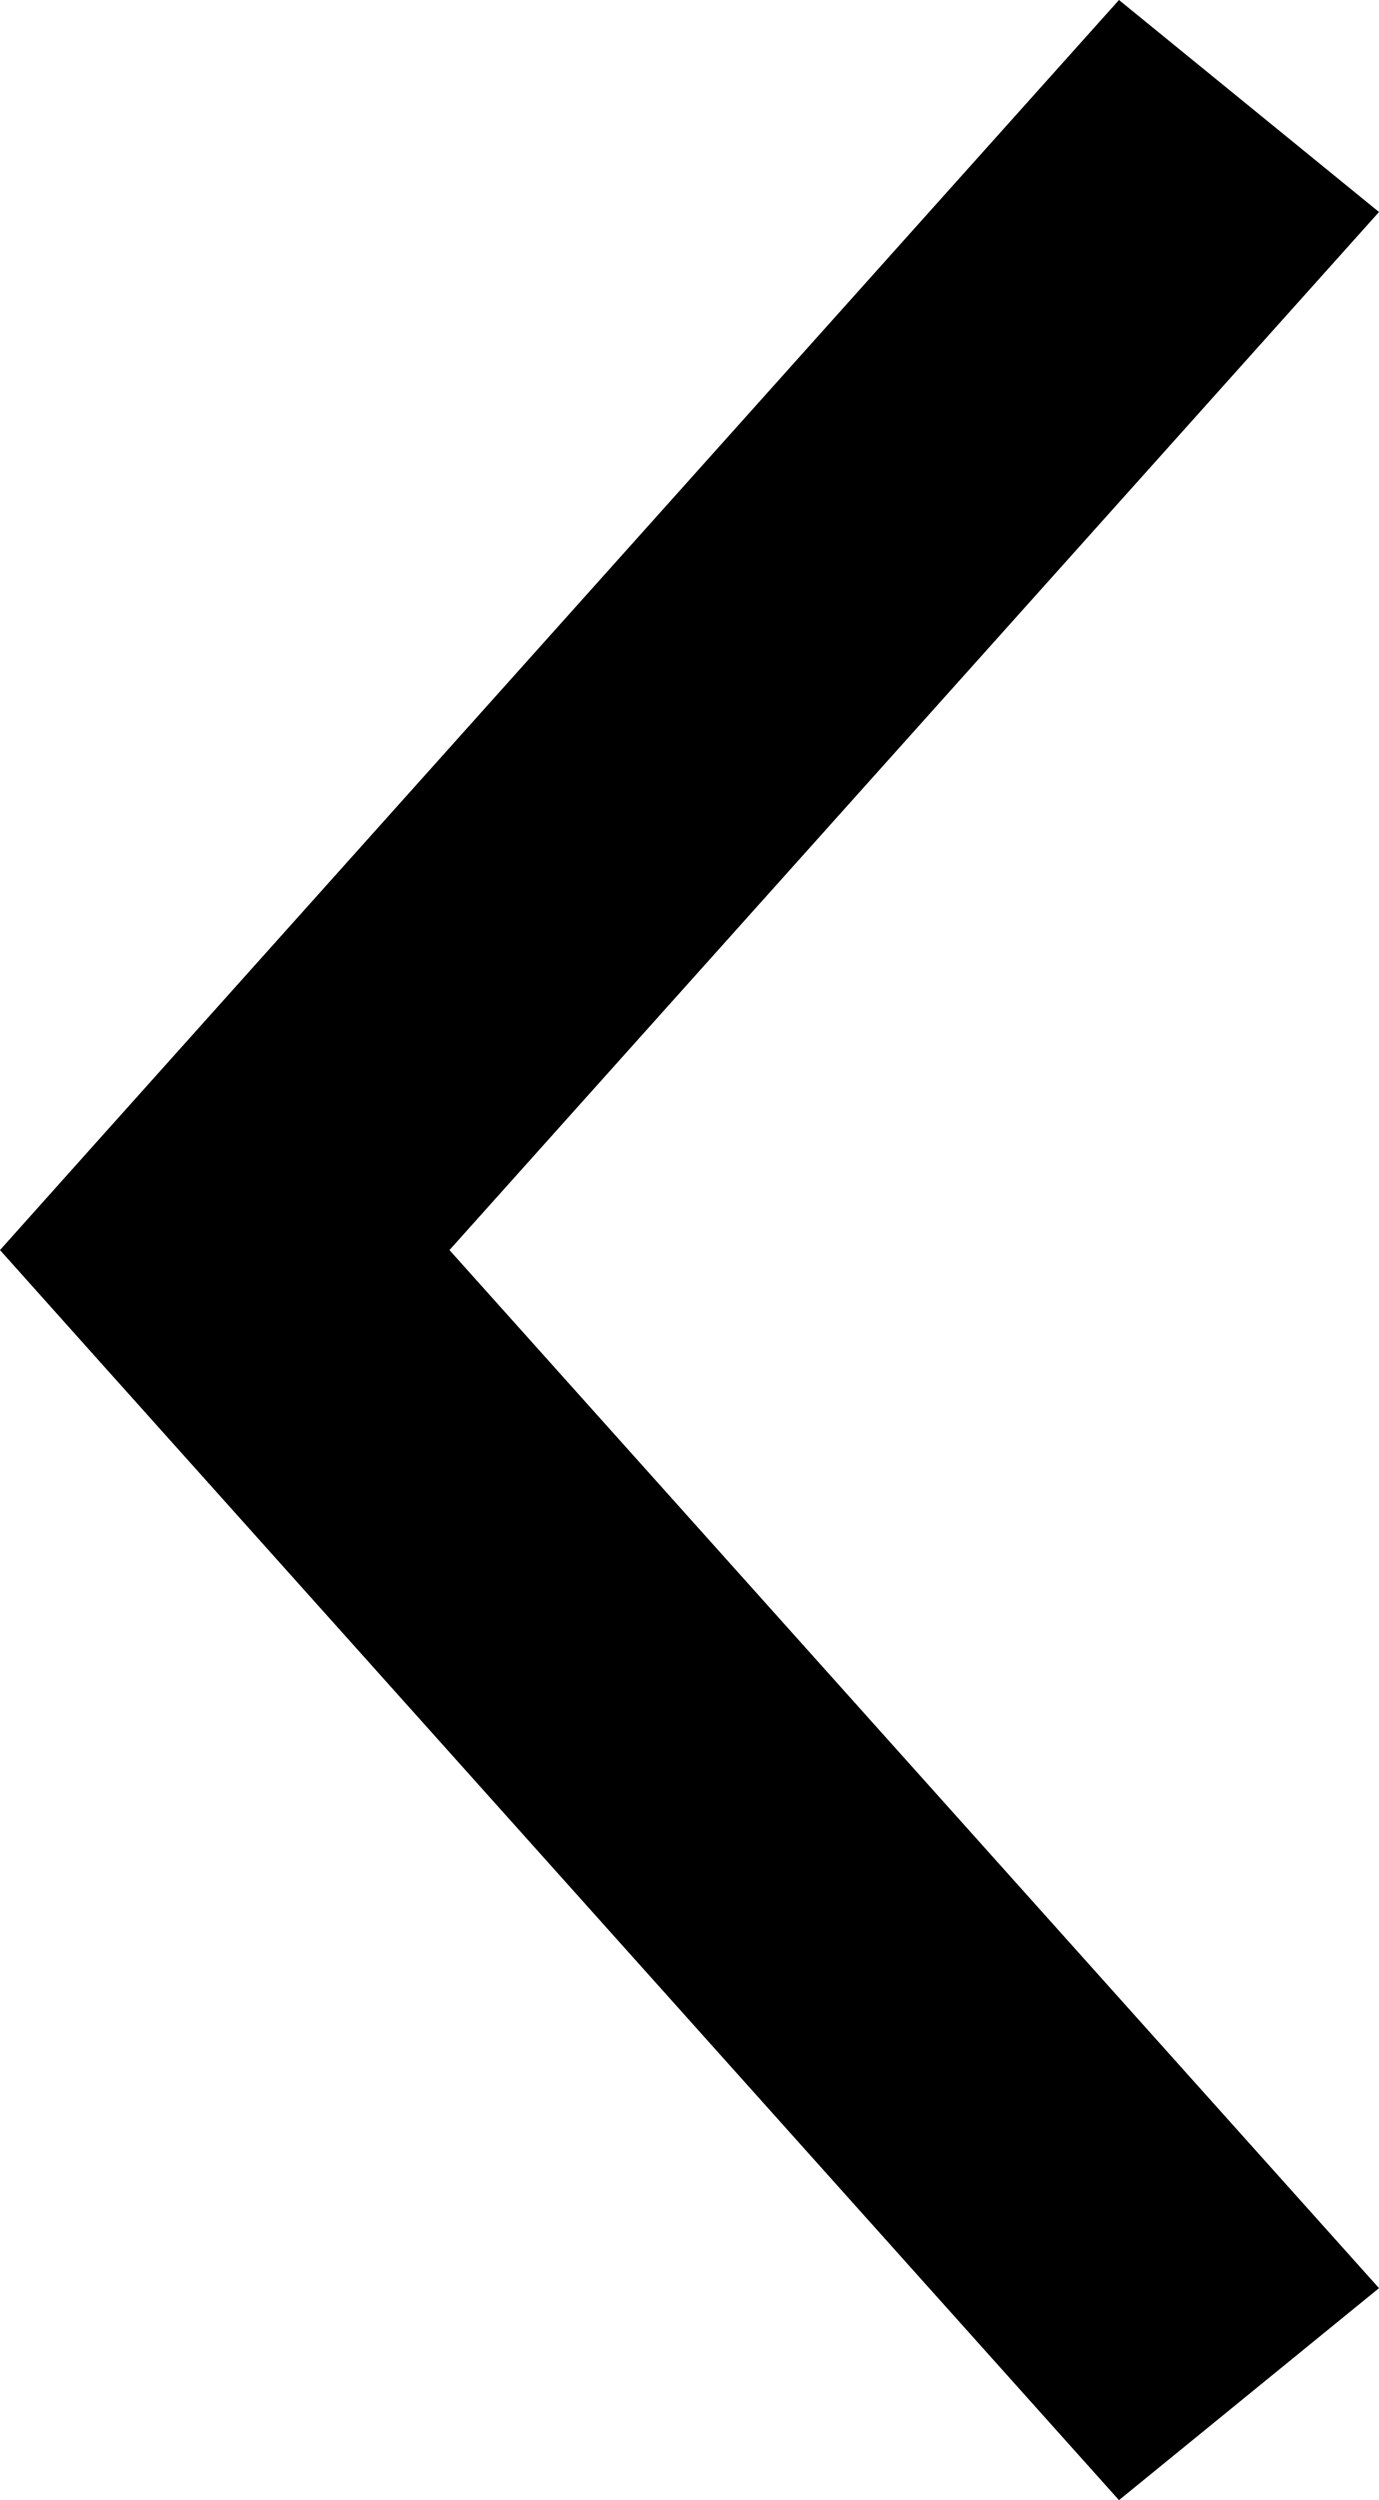
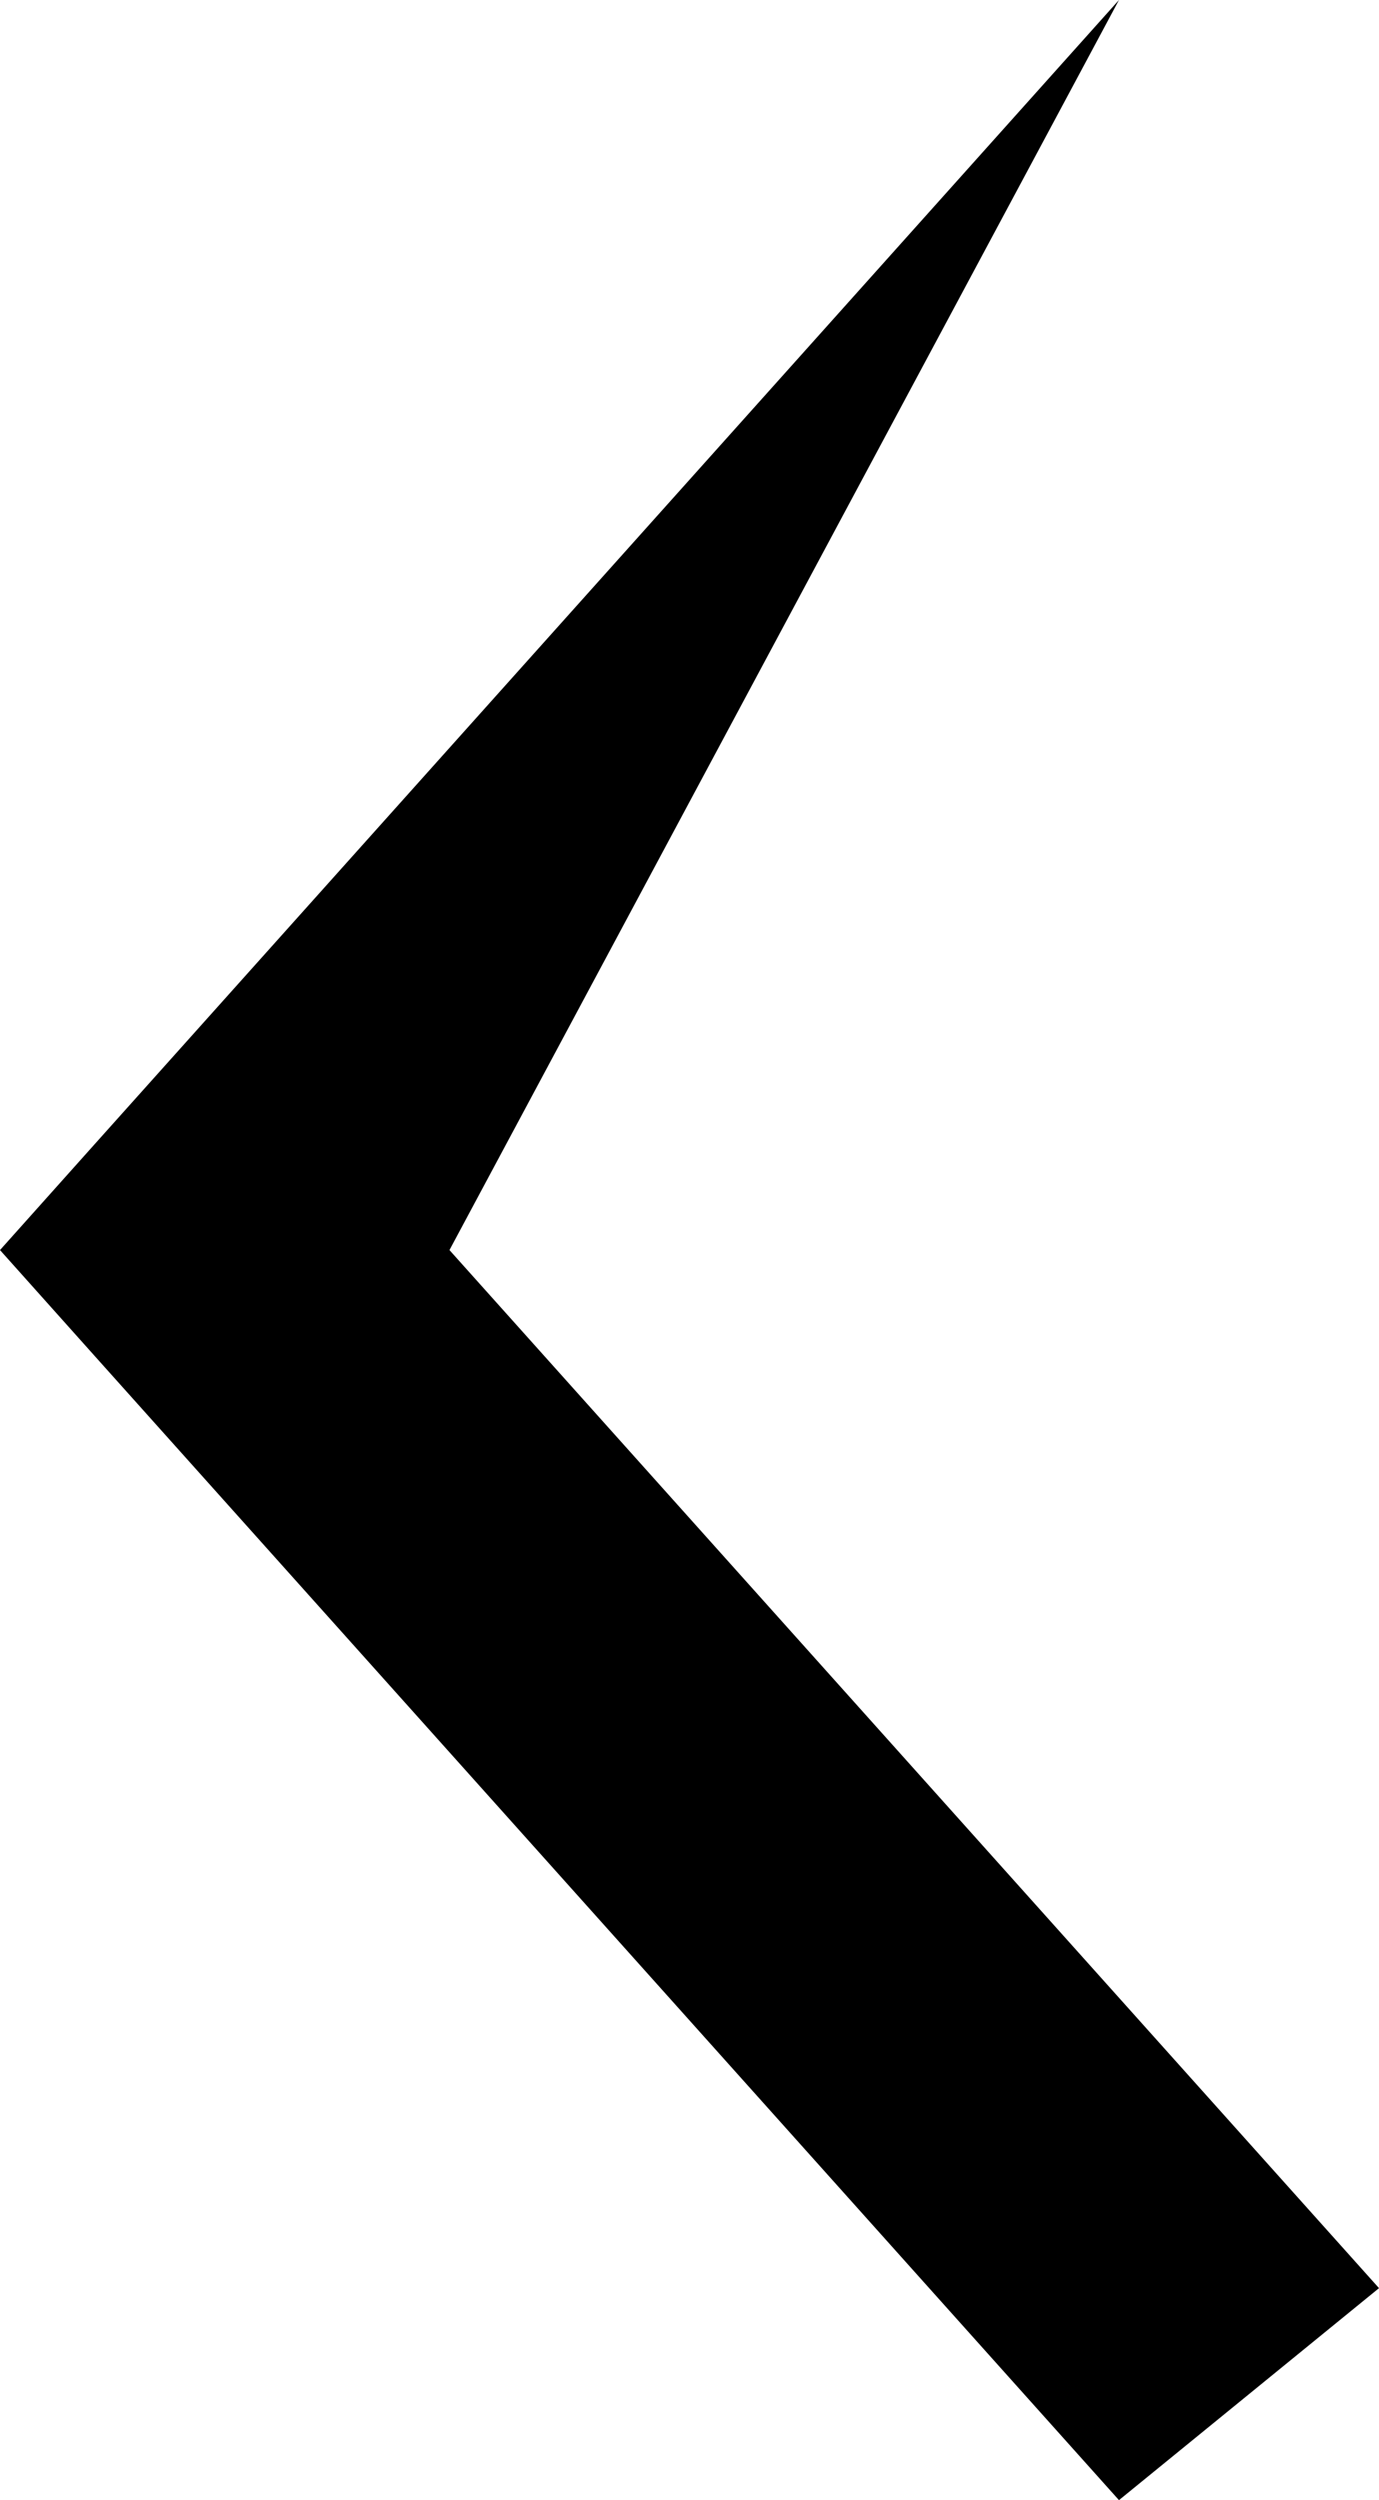
<svg xmlns="http://www.w3.org/2000/svg" width="16" height="29" viewBox="0 0 16 29" fill="none">
-   <path d="M-1.83953e-06 14.5L1.099 15.729L12.983 29L16 26.541L5.215 14.5L16 2.459L12.983 3.59819e-08L1.099 13.271L-1.83953e-06 14.5Z" fill="black" />
+   <path d="M-1.83953e-06 14.5L1.099 15.729L12.983 29L16 26.541L5.215 14.5L12.983 3.59819e-08L1.099 13.271L-1.83953e-06 14.5Z" fill="black" />
</svg>